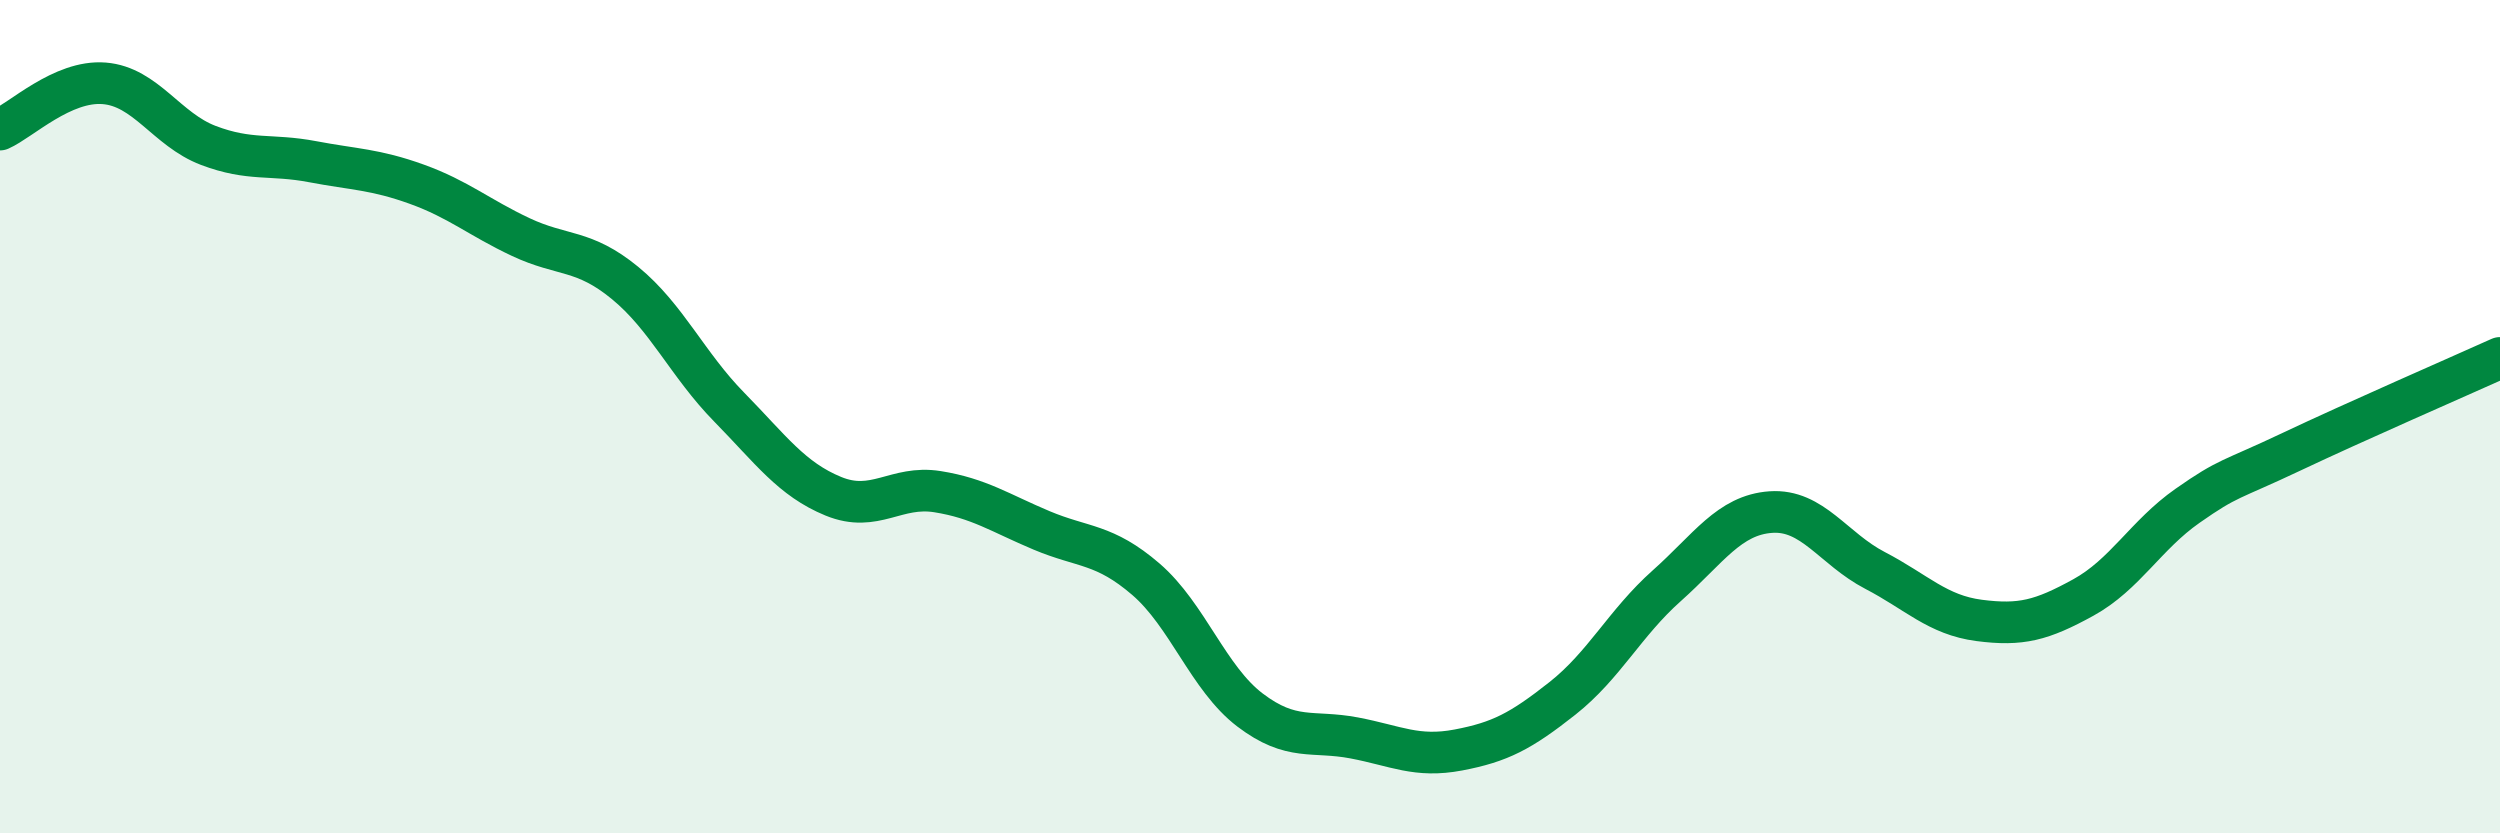
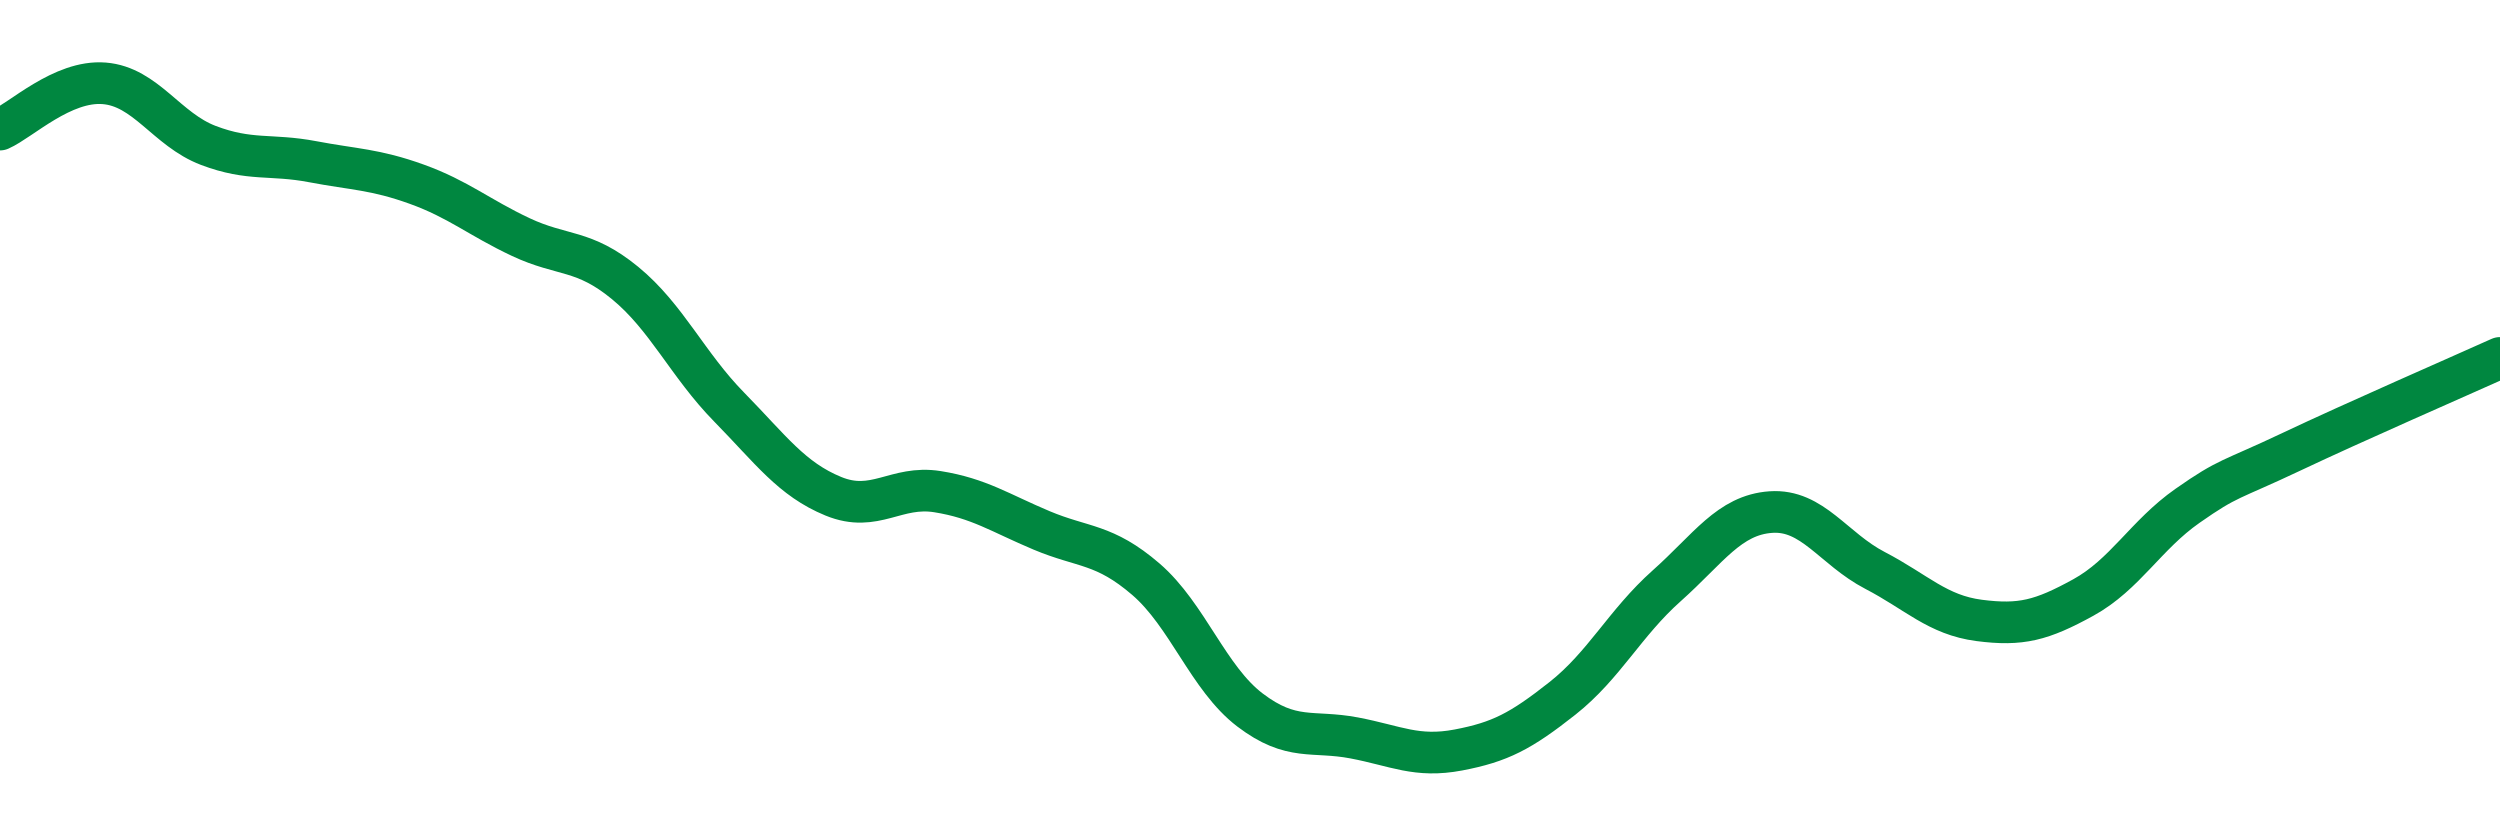
<svg xmlns="http://www.w3.org/2000/svg" width="60" height="20" viewBox="0 0 60 20">
-   <path d="M 0,3.11 C 0.5,2.89 1.5,1.92 2.5,2 C 3.5,2.08 4,3.11 5,3.49 C 6,3.87 6.5,3.69 7.5,3.88 C 8.5,4.07 9,4.06 10,4.42 C 11,4.78 11.5,5.22 12.5,5.69 C 13.5,6.16 14,5.97 15,6.79 C 16,7.61 16.5,8.75 17.5,9.77 C 18.5,10.79 19,11.5 20,11.91 C 21,12.32 21.5,11.64 22.5,11.8 C 23.5,11.96 24,12.31 25,12.73 C 26,13.15 26.5,13.04 27.5,13.9 C 28.5,14.76 29,16.28 30,17.04 C 31,17.8 31.5,17.52 32.5,17.71 C 33.5,17.9 34,18.19 35,18 C 36,17.81 36.5,17.55 37.5,16.76 C 38.5,15.97 39,14.95 40,14.06 C 41,13.17 41.5,12.36 42.5,12.29 C 43.5,12.22 44,13.17 45,13.69 C 46,14.21 46.5,14.76 47.5,14.89 C 48.5,15.02 49,14.89 50,14.34 C 51,13.79 51.5,12.84 52.5,12.14 C 53.5,11.44 53.5,11.55 55,10.84 C 56.5,10.13 59,9.04 60,8.59L60 20L0 20Z" fill="#008740" opacity="0.1" stroke-linecap="round" stroke-linejoin="round" />
  <path d="M 0,3.11 C 0.5,2.89 1.5,1.92 2.5,2 C 3.5,2.08 4,3.11 5,3.49 C 6,3.87 6.5,3.69 7.5,3.88 C 8.5,4.07 9,4.06 10,4.42 C 11,4.78 11.5,5.22 12.5,5.69 C 13.5,6.16 14,5.97 15,6.79 C 16,7.61 16.5,8.75 17.5,9.77 C 18.5,10.79 19,11.5 20,11.91 C 21,12.32 21.5,11.64 22.5,11.8 C 23.5,11.96 24,12.31 25,12.73 C 26,13.15 26.5,13.04 27.5,13.9 C 28.5,14.76 29,16.28 30,17.04 C 31,17.8 31.5,17.52 32.5,17.71 C 33.5,17.9 34,18.19 35,18 C 36,17.81 36.5,17.55 37.5,16.76 C 38.5,15.97 39,14.95 40,14.06 C 41,13.17 41.5,12.36 42.5,12.29 C 43.5,12.22 44,13.17 45,13.69 C 46,14.21 46.5,14.76 47.5,14.89 C 48.5,15.02 49,14.89 50,14.34 C 51,13.79 51.5,12.84 52.5,12.14 C 53.5,11.44 53.5,11.55 55,10.84 C 56.5,10.13 59,9.04 60,8.59" stroke="#008740" stroke-width="1" fill="none" stroke-linecap="round" stroke-linejoin="round" />
</svg>